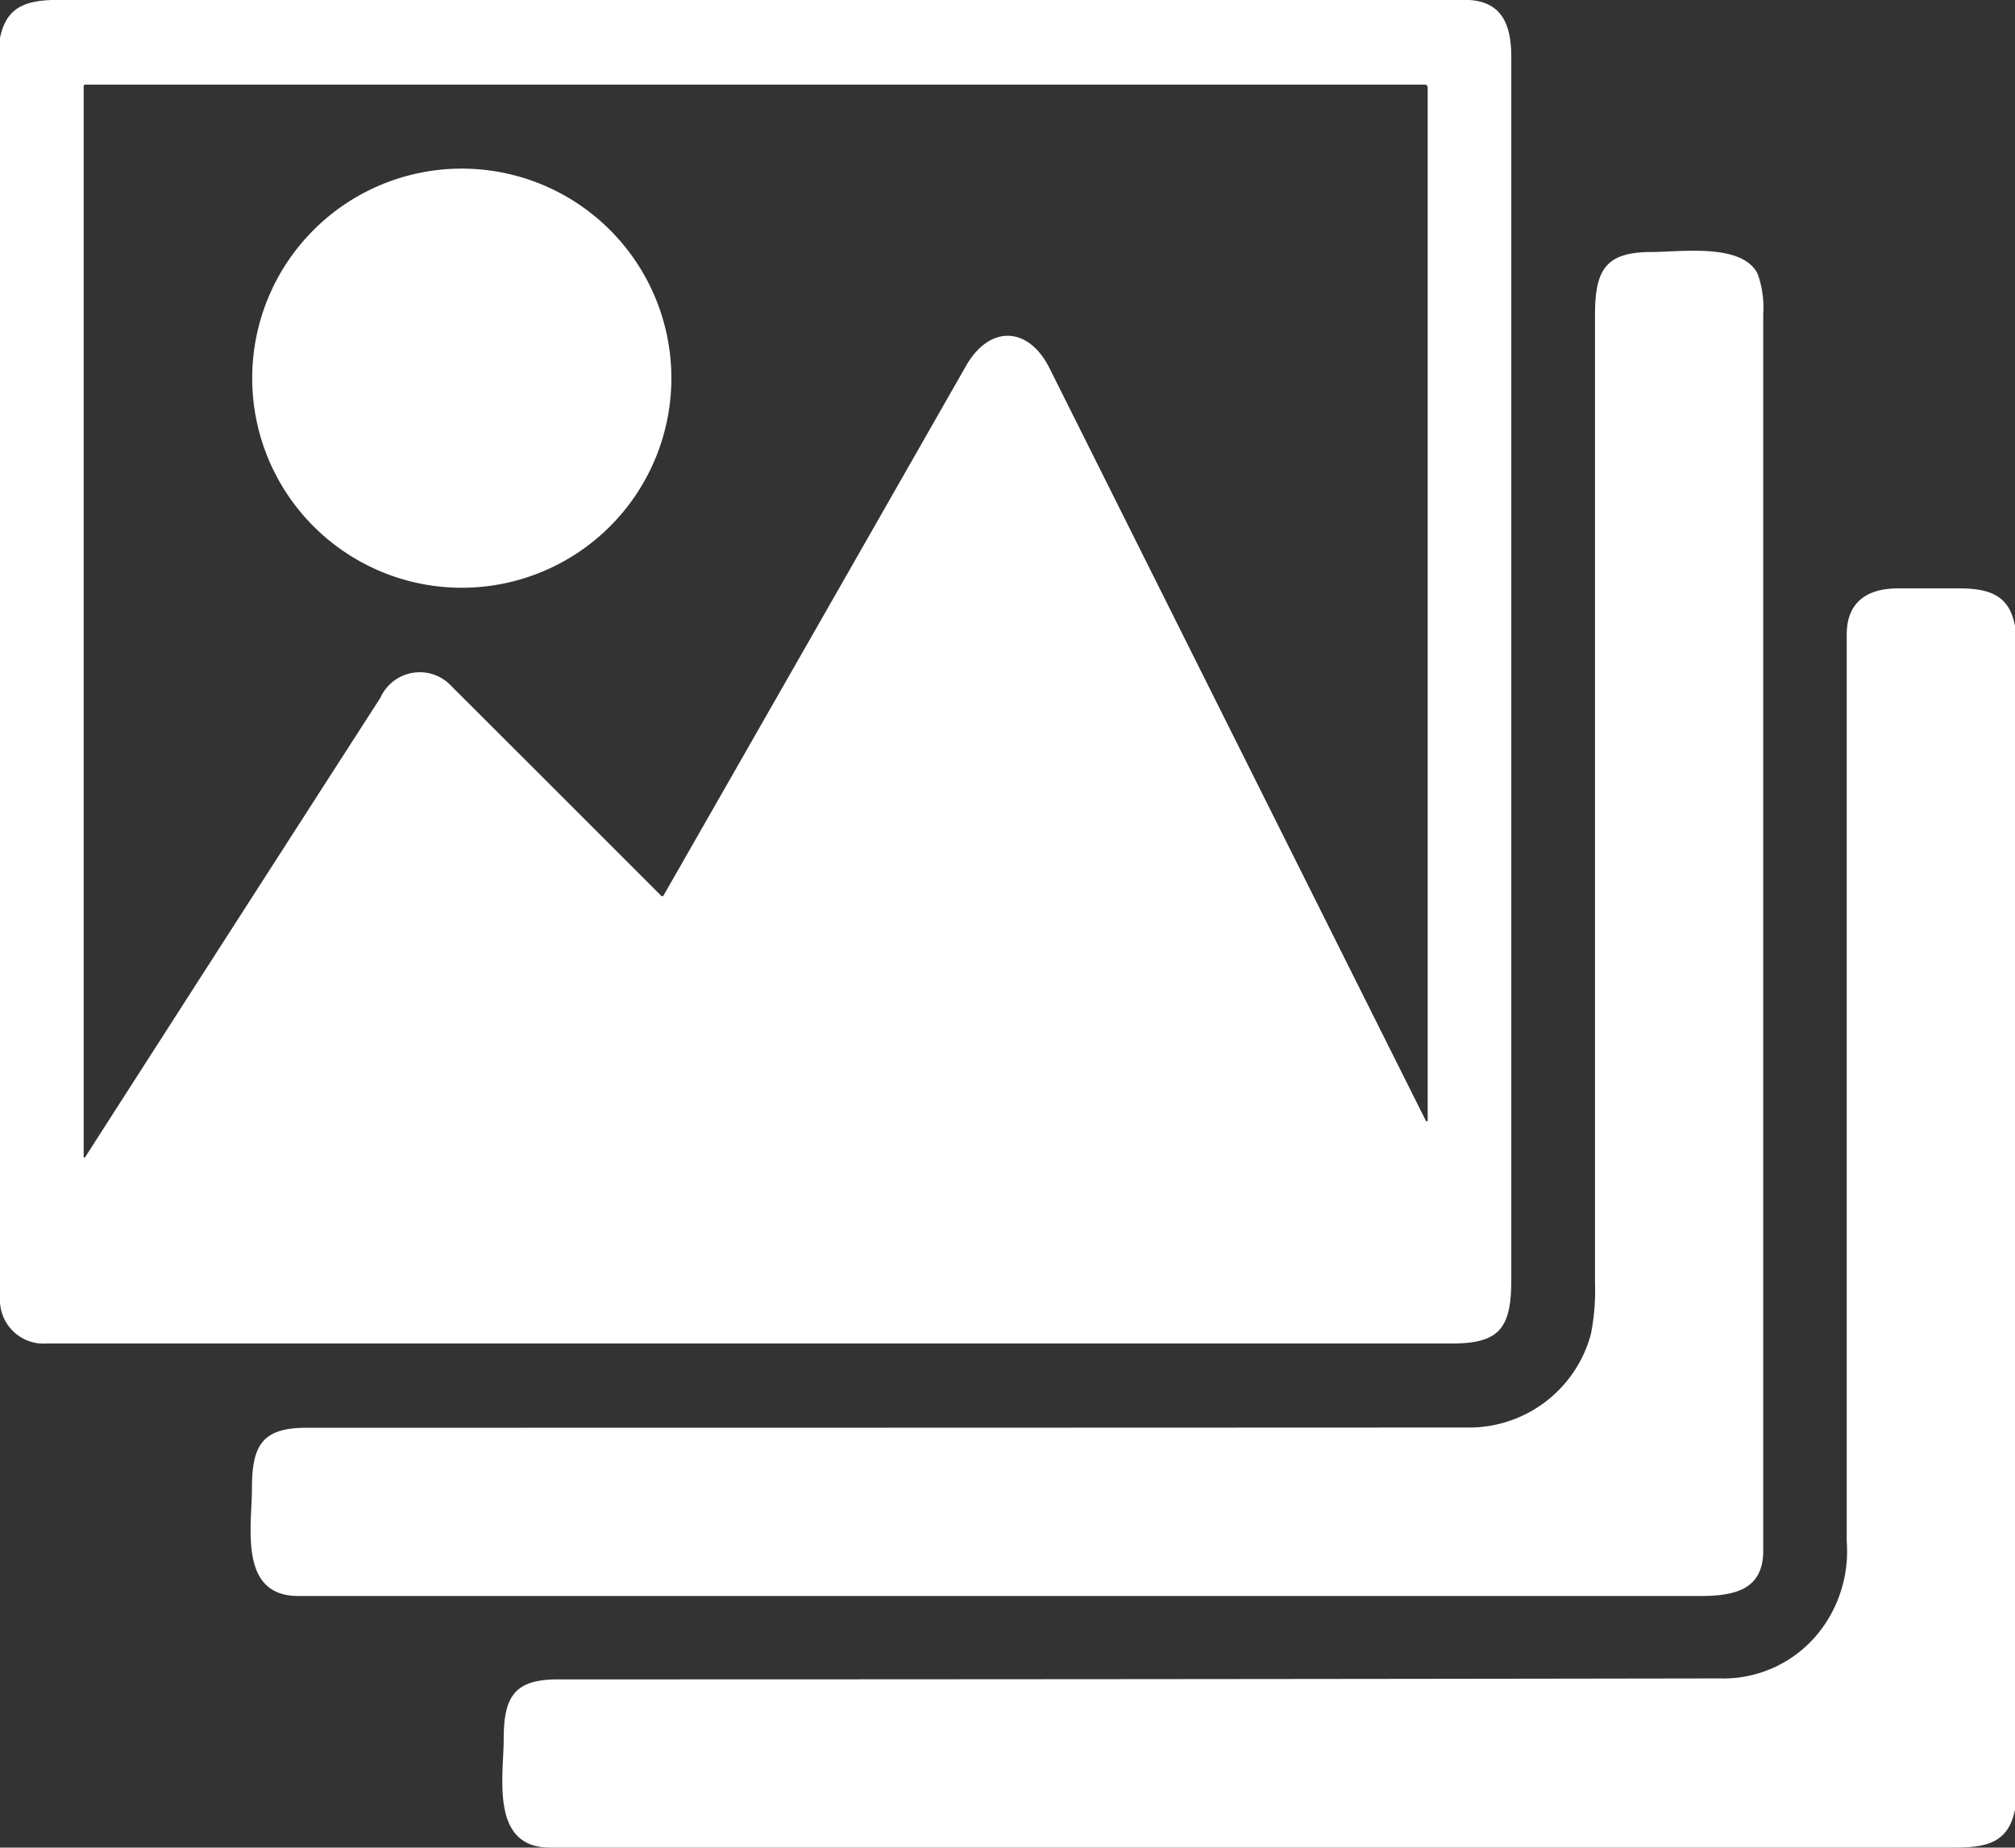
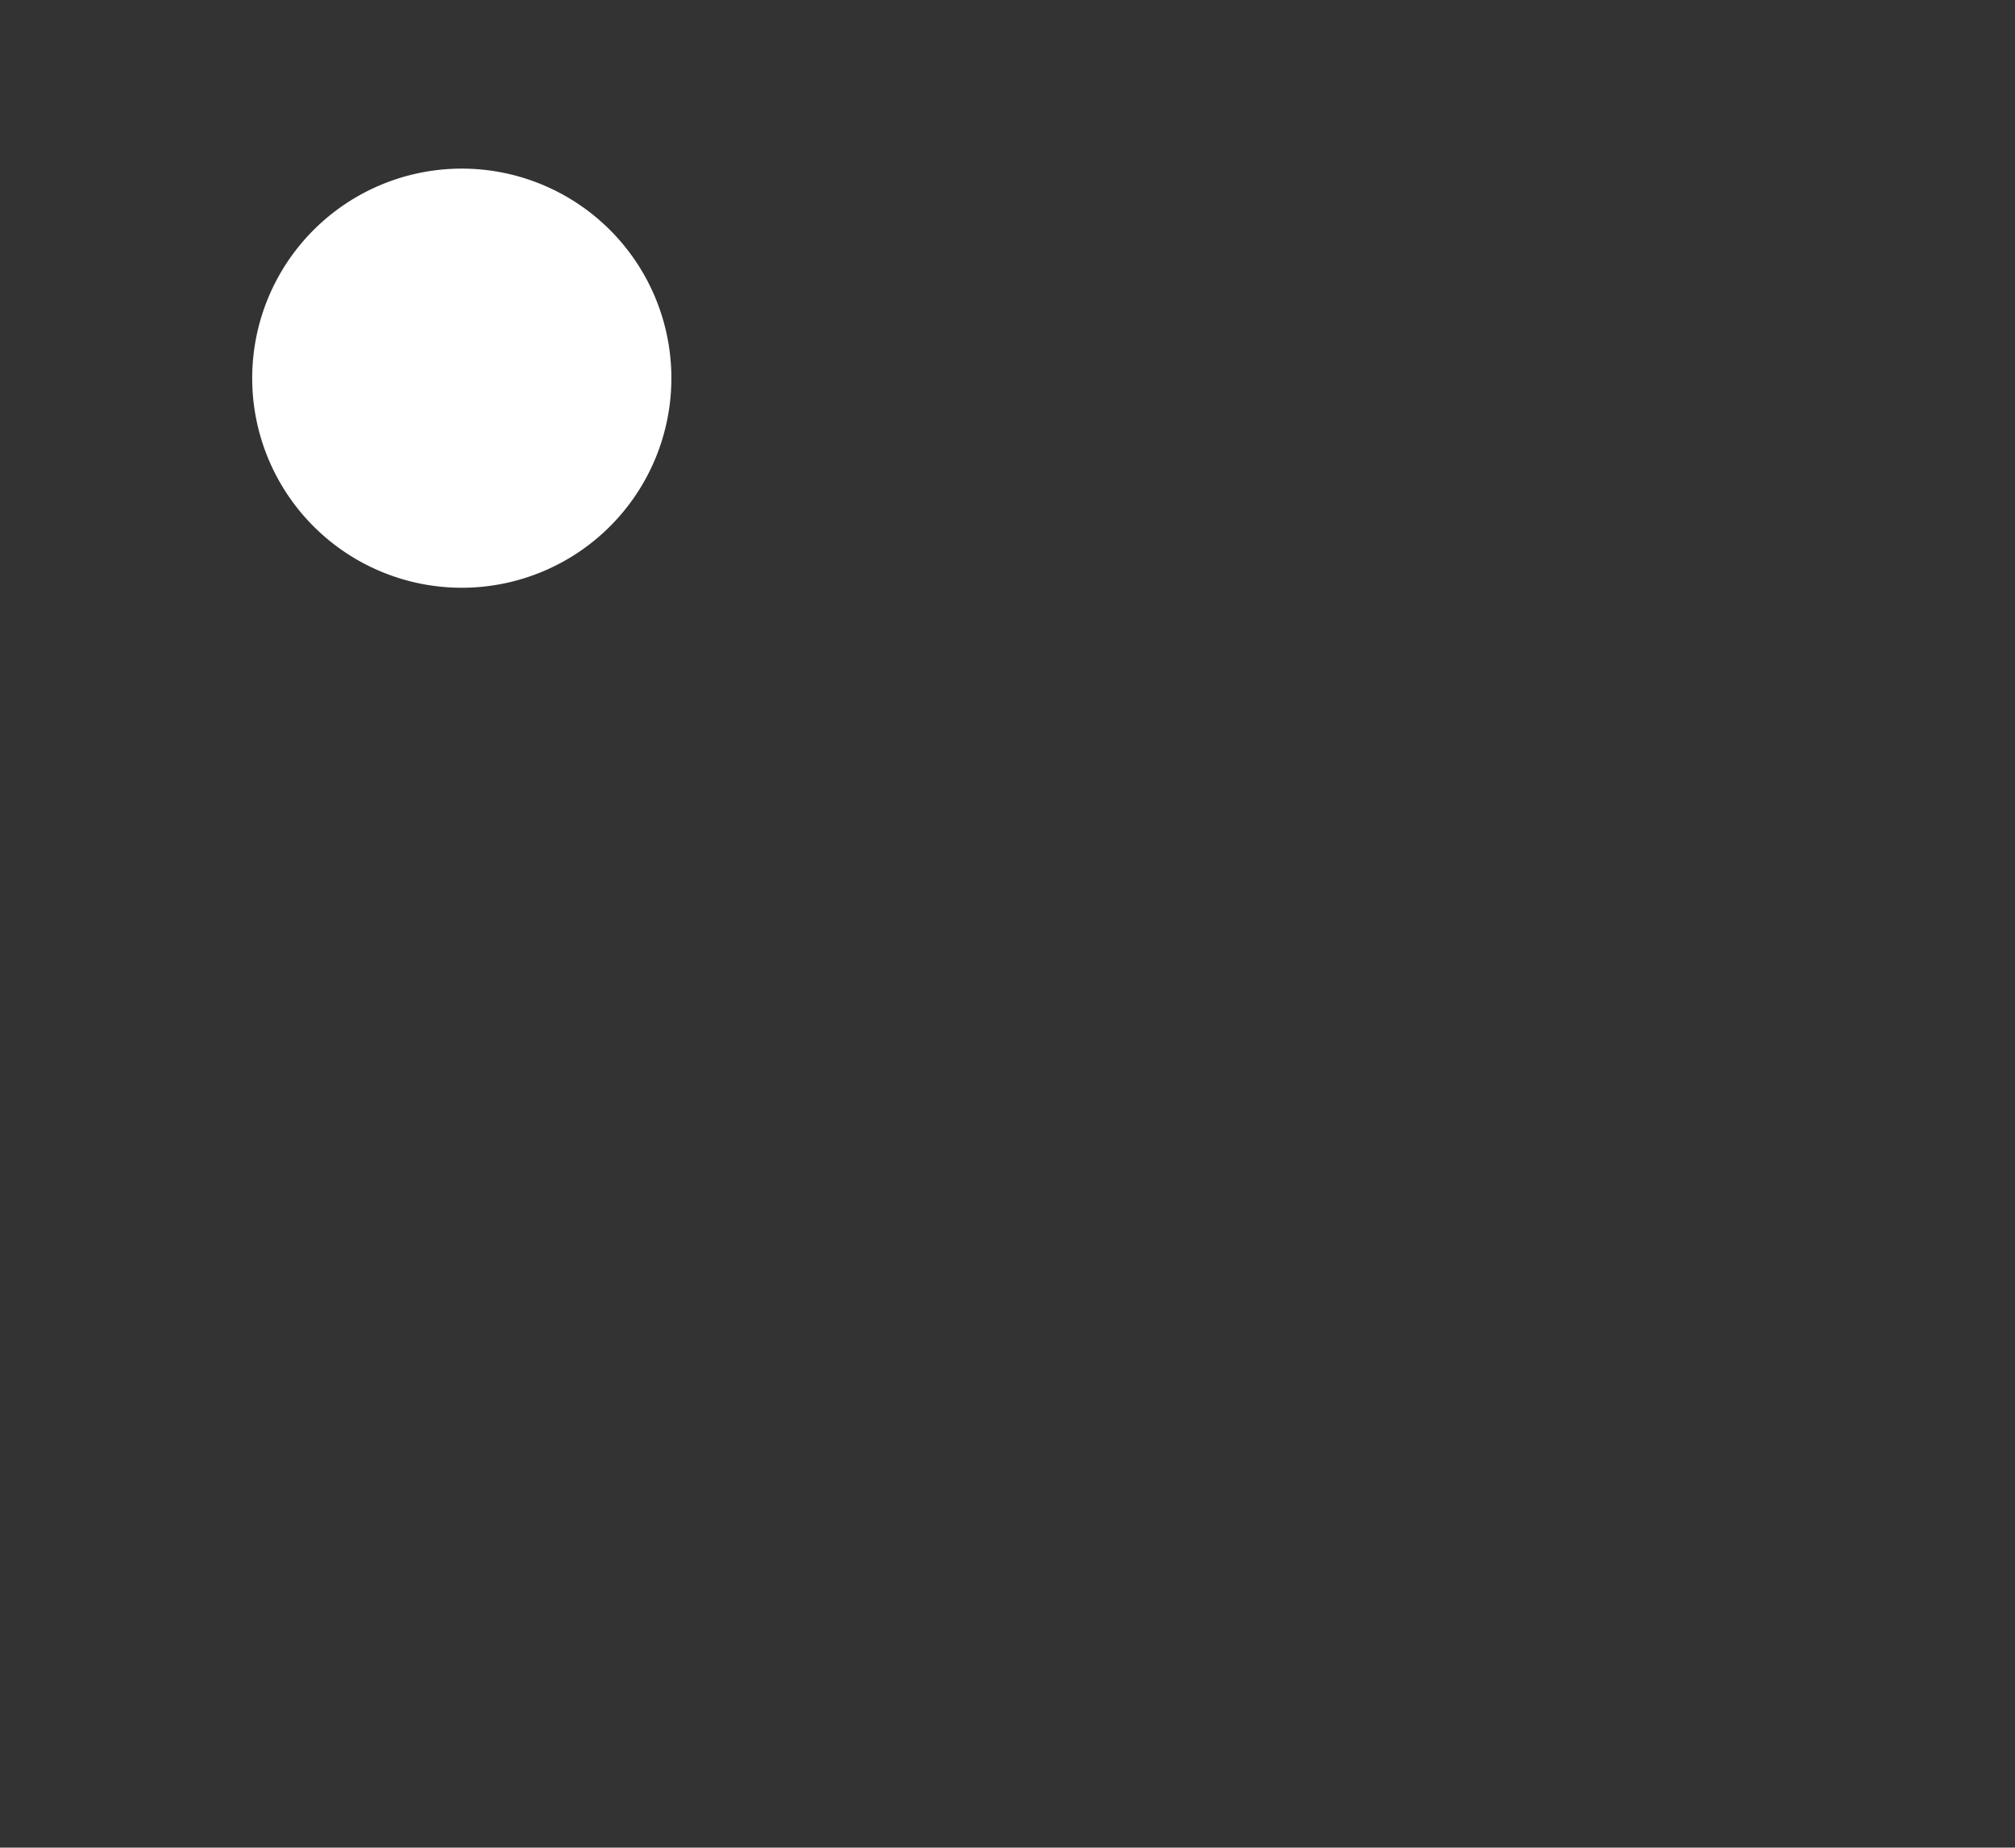
<svg xmlns="http://www.w3.org/2000/svg" width="46.148" height="42.318" viewBox="0 0 46.148 42.318">
  <rect x="0" y="0" width="46.148" height="42.318" fill="#333333" stroke="none" />
  <defs>
-     <rect id="Rectangle_381" data-name="Rectangle 381" width="46.148" height="42.318" fill="none" />
-   </defs>
+     </defs>
  <g id="ICON_-_Image_Library" data-name="ICON - Image Library" transform="translate(0 -0.003)">
    <g id="Group_665" data-name="Group 665" transform="translate(0 0.003)">
-       <path id="Path_2273" data-name="Path 2273" d="M0,29.833V.877C.155.1.667,0,1.41,0H33.53c.858,0,1.082.546,1.082,1.316v28c0,1.083-.253,1.459-1.34,1.459q-16.1,0-32.189,0A1,1,0,0,1,0,29.833M8.713,15.984a.987.987,0,0,1,1.567-.324q2.441,2.437,4.858,4.856.036.036.062-.008,3.466-6.061,6.923-12.122c.539-.945,1.43-.915,1.914.053q4.307,8.617,8.619,17.237a.022.022,0,0,0,.041-.009V2.007a.065.065,0,0,0-.065-.065H1.958a.037.037,0,0,0-.042.042V26.5a.018.018,0,0,0,.033.009Q5.33,21.239,8.713,15.984" transform="translate(0 -0.004)" fill="#fff" />
      <path id="Path_2274" data-name="Path 2274" d="M453.291,299.7a4.8,4.8,0,1,1-4.8,4.8,4.8,4.8,0,0,1,4.8-4.8" transform="translate(-442.715 -295.838)" fill="#fff" />
-       <path id="Path_2275" data-name="Path 2275" d="M476.4,469.358V447.2c0-1.032.232-1.447,1.287-1.449.677,0,2.083-.211,2.438.5a2.274,2.274,0,0,1,.128.916q0,14.164,0,28.33c0,.9-.664,1.037-1.448,1.037H446.7c-1.376,0-1.057-1.614-1.059-2.464,0-.991.239-1.389,1.246-1.389q13.28,0,26.561-.006a2.889,2.889,0,0,0,2.857-2.135,5.155,5.155,0,0,0,.095-1.176" transform="translate(-439.871 -439.979)" fill="#fff" />
-       <path id="Path_2276" data-name="Path 2276" d="M928.111,1047.342v27.085c-.155.777-.668.873-1.41.873H894.558c-1.38,0-1.059-1.64-1.06-2.491,0-.98.256-1.362,1.242-1.362q13.3,0,26.61-.022a2.794,2.794,0,0,0,2.234-1.011,2.992,2.992,0,0,0,.672-2.131q0-10.382,0-20.766c0-.756.48-1.059,1.177-1.059h1.381c.707,0,1.175.15,1.3.885" transform="translate(-881.962 -1032.982)" fill="#fff" />
    </g>
  </g>
</svg>